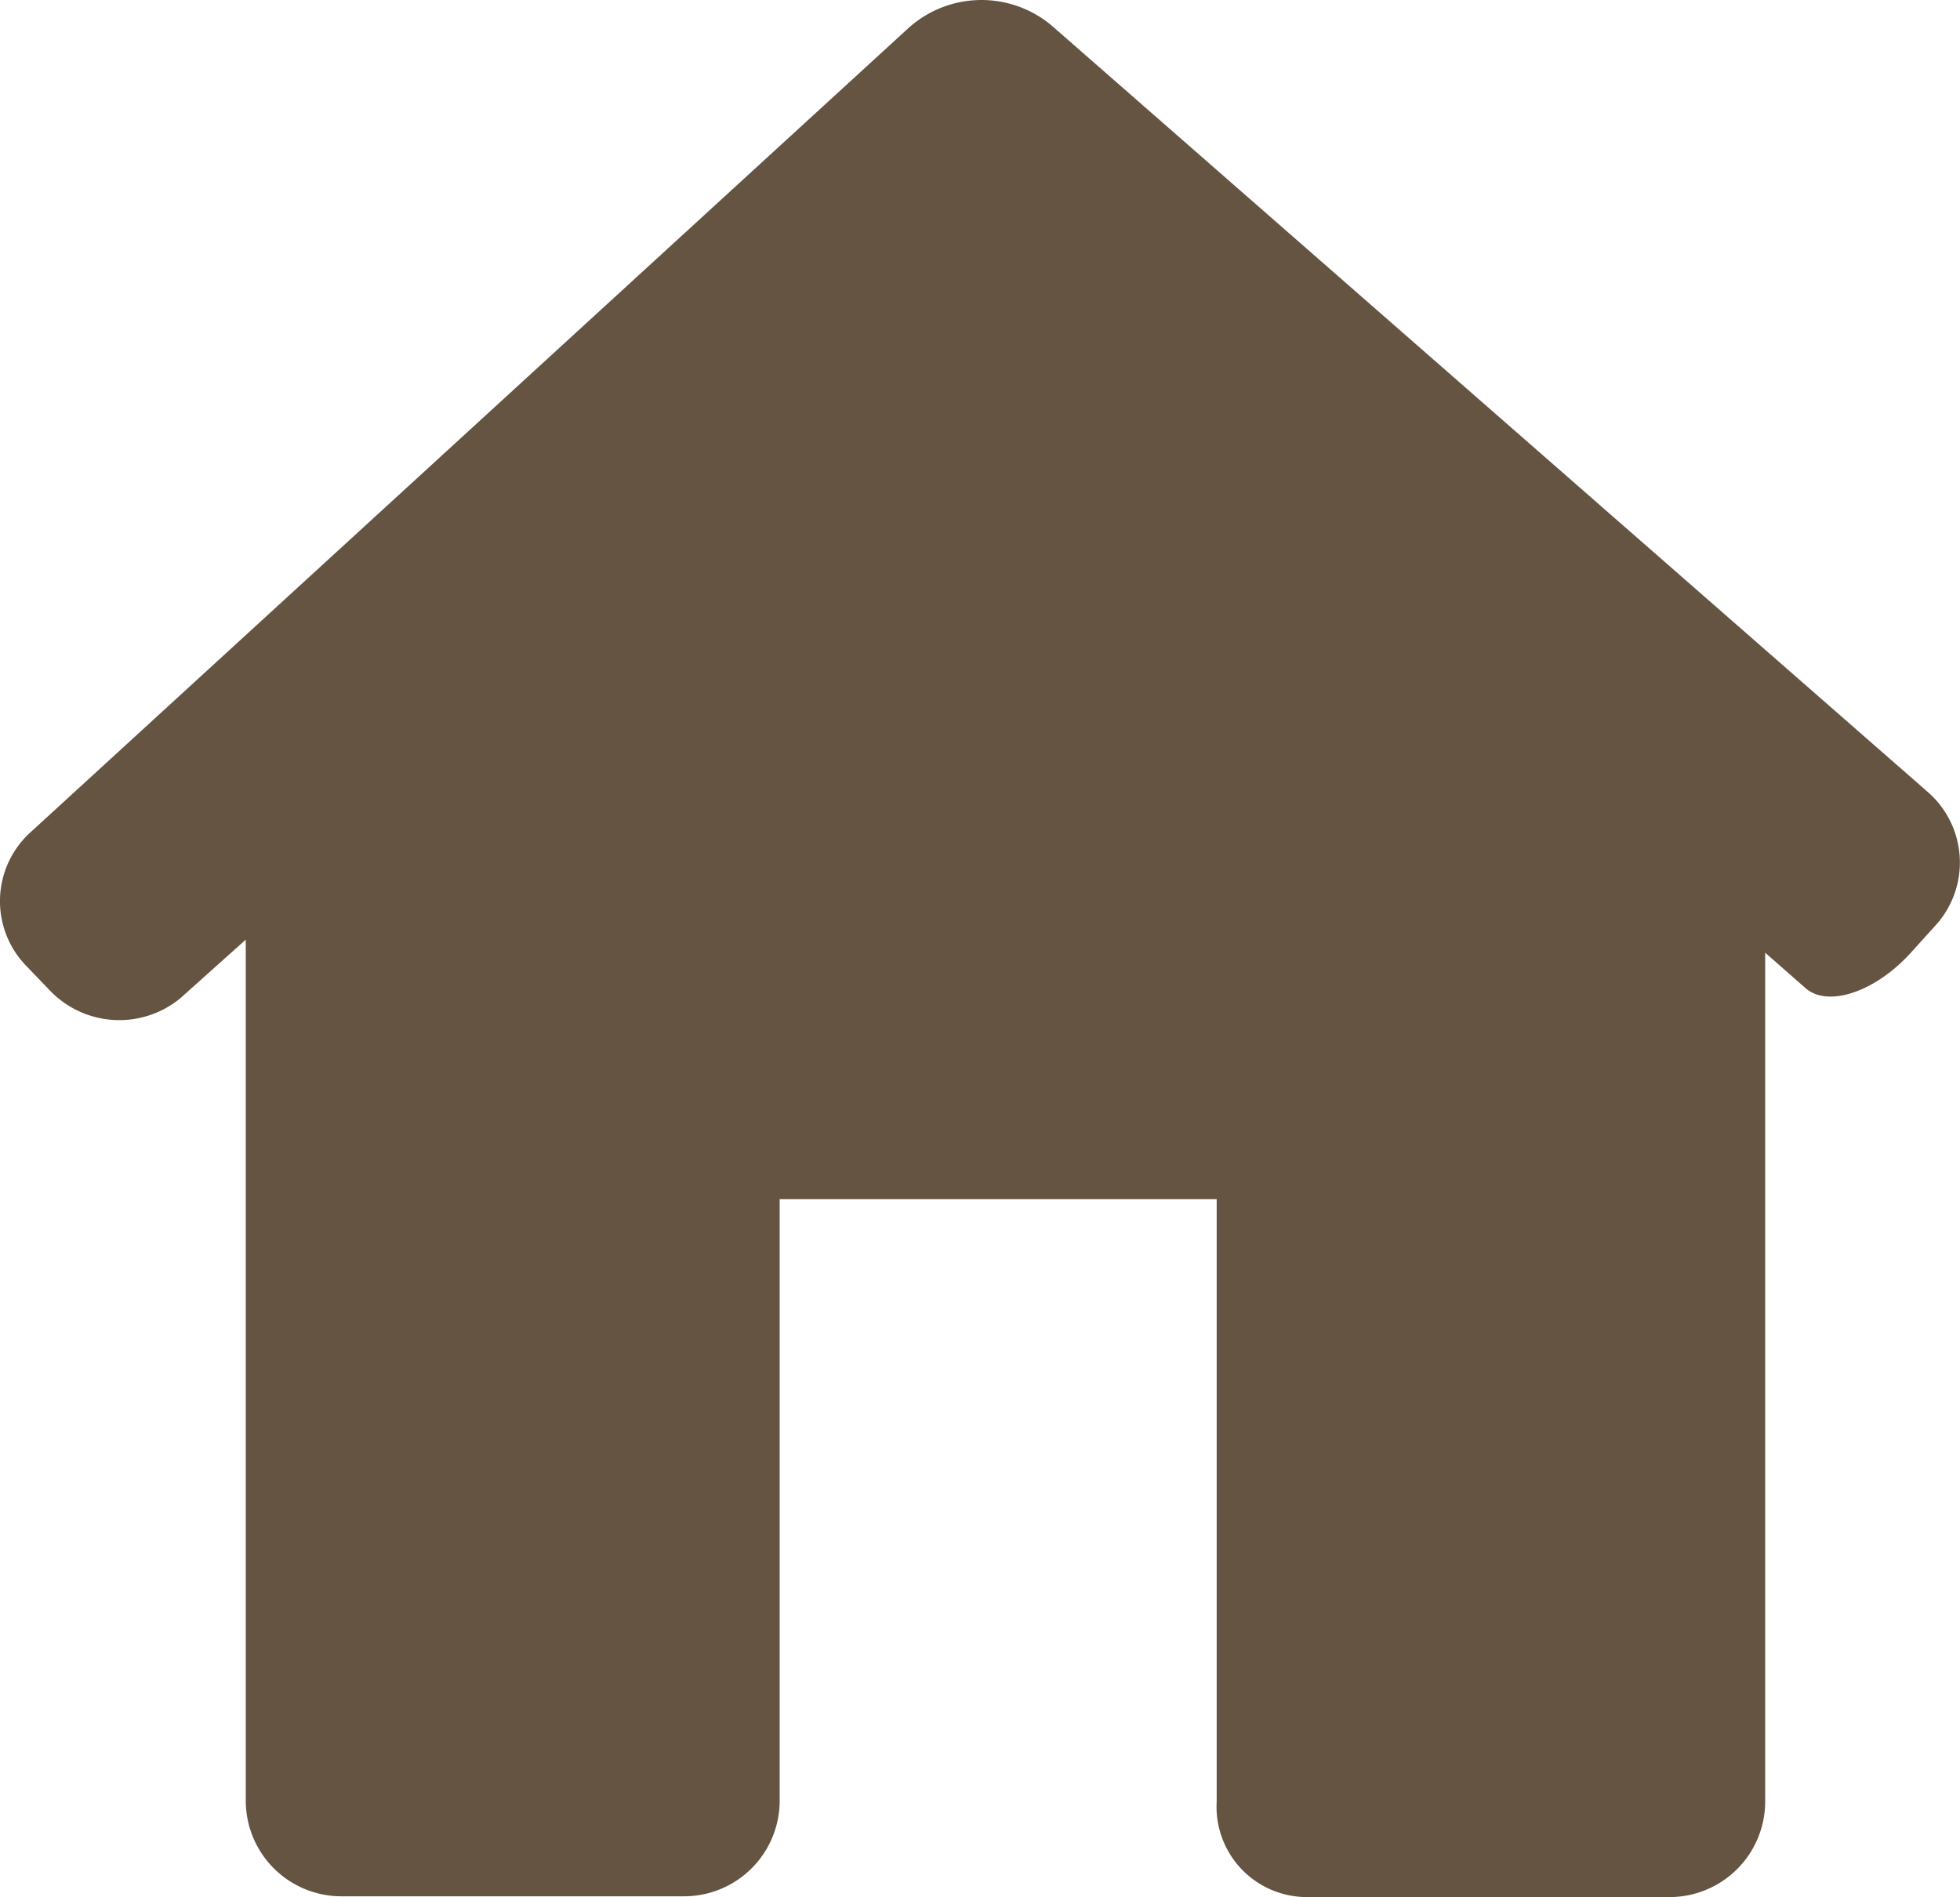
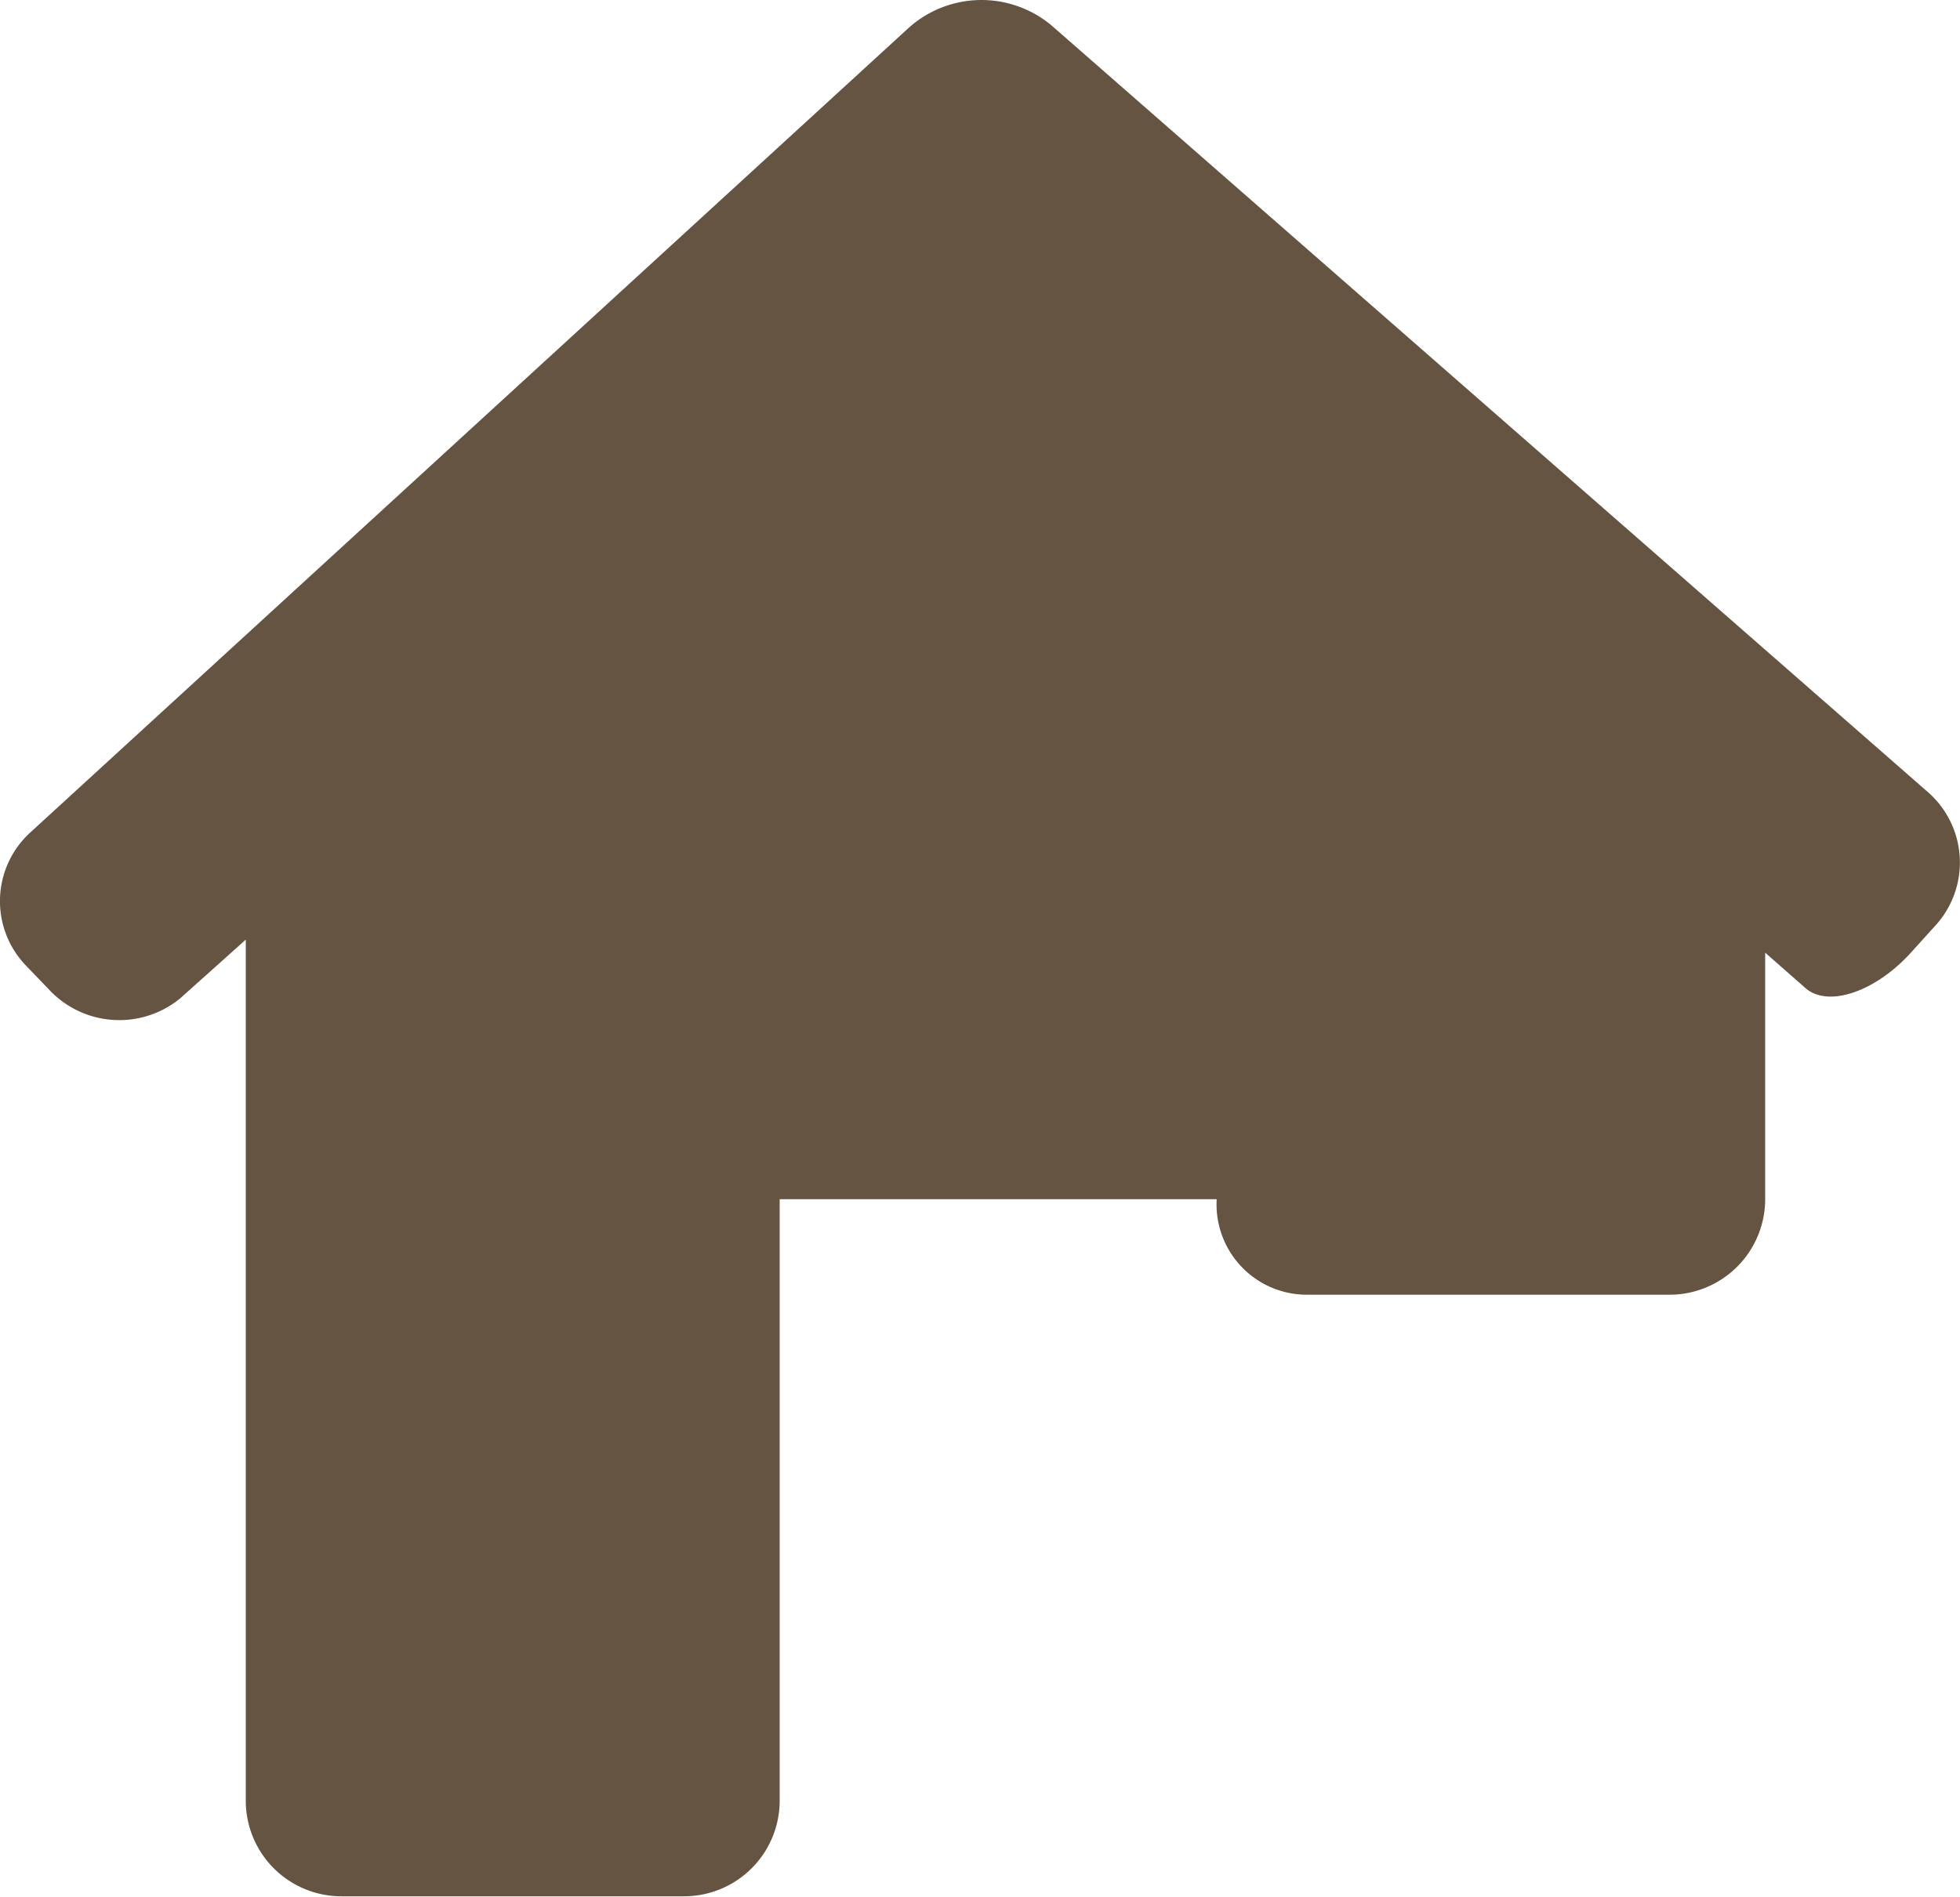
<svg xmlns="http://www.w3.org/2000/svg" id="house-black-silhouette-without-door" width="20.272" height="19.624" viewBox="0 0 20.272 19.624">
-   <path id="Path_6585" data-name="Path 6585" d="M20.017,14.465a.967.967,0,0,0-.079-1.383l-9.06-7.927a1.129,1.129,0,0,0-1.473.017L.315,13.5a.961.961,0,0,0-.044,1.381l.228.237a.994.994,0,0,0,1.364.1l.679-.608v8.907a.989.989,0,0,0,.989.989H7.075a.989.989,0,0,0,.989-.989V17.295h4.52v6.231a.934.934,0,0,0,.929.988h3.755a.989.989,0,0,0,.989-.989V14.745l.419.368c.231.2.716.04,1.084-.364Z" transform="translate(0 -4.89)" fill="#655441" />
+   <path id="Path_6585" data-name="Path 6585" d="M20.017,14.465a.967.967,0,0,0-.079-1.383l-9.06-7.927a1.129,1.129,0,0,0-1.473.017L.315,13.5a.961.961,0,0,0-.044,1.381l.228.237a.994.994,0,0,0,1.364.1l.679-.608v8.907a.989.989,0,0,0,.989.989H7.075a.989.989,0,0,0,.989-.989V17.295h4.52a.934.934,0,0,0,.929.988h3.755a.989.989,0,0,0,.989-.989V14.745l.419.368c.231.2.716.04,1.084-.364Z" transform="translate(0 -4.89)" fill="#655441" />
</svg>